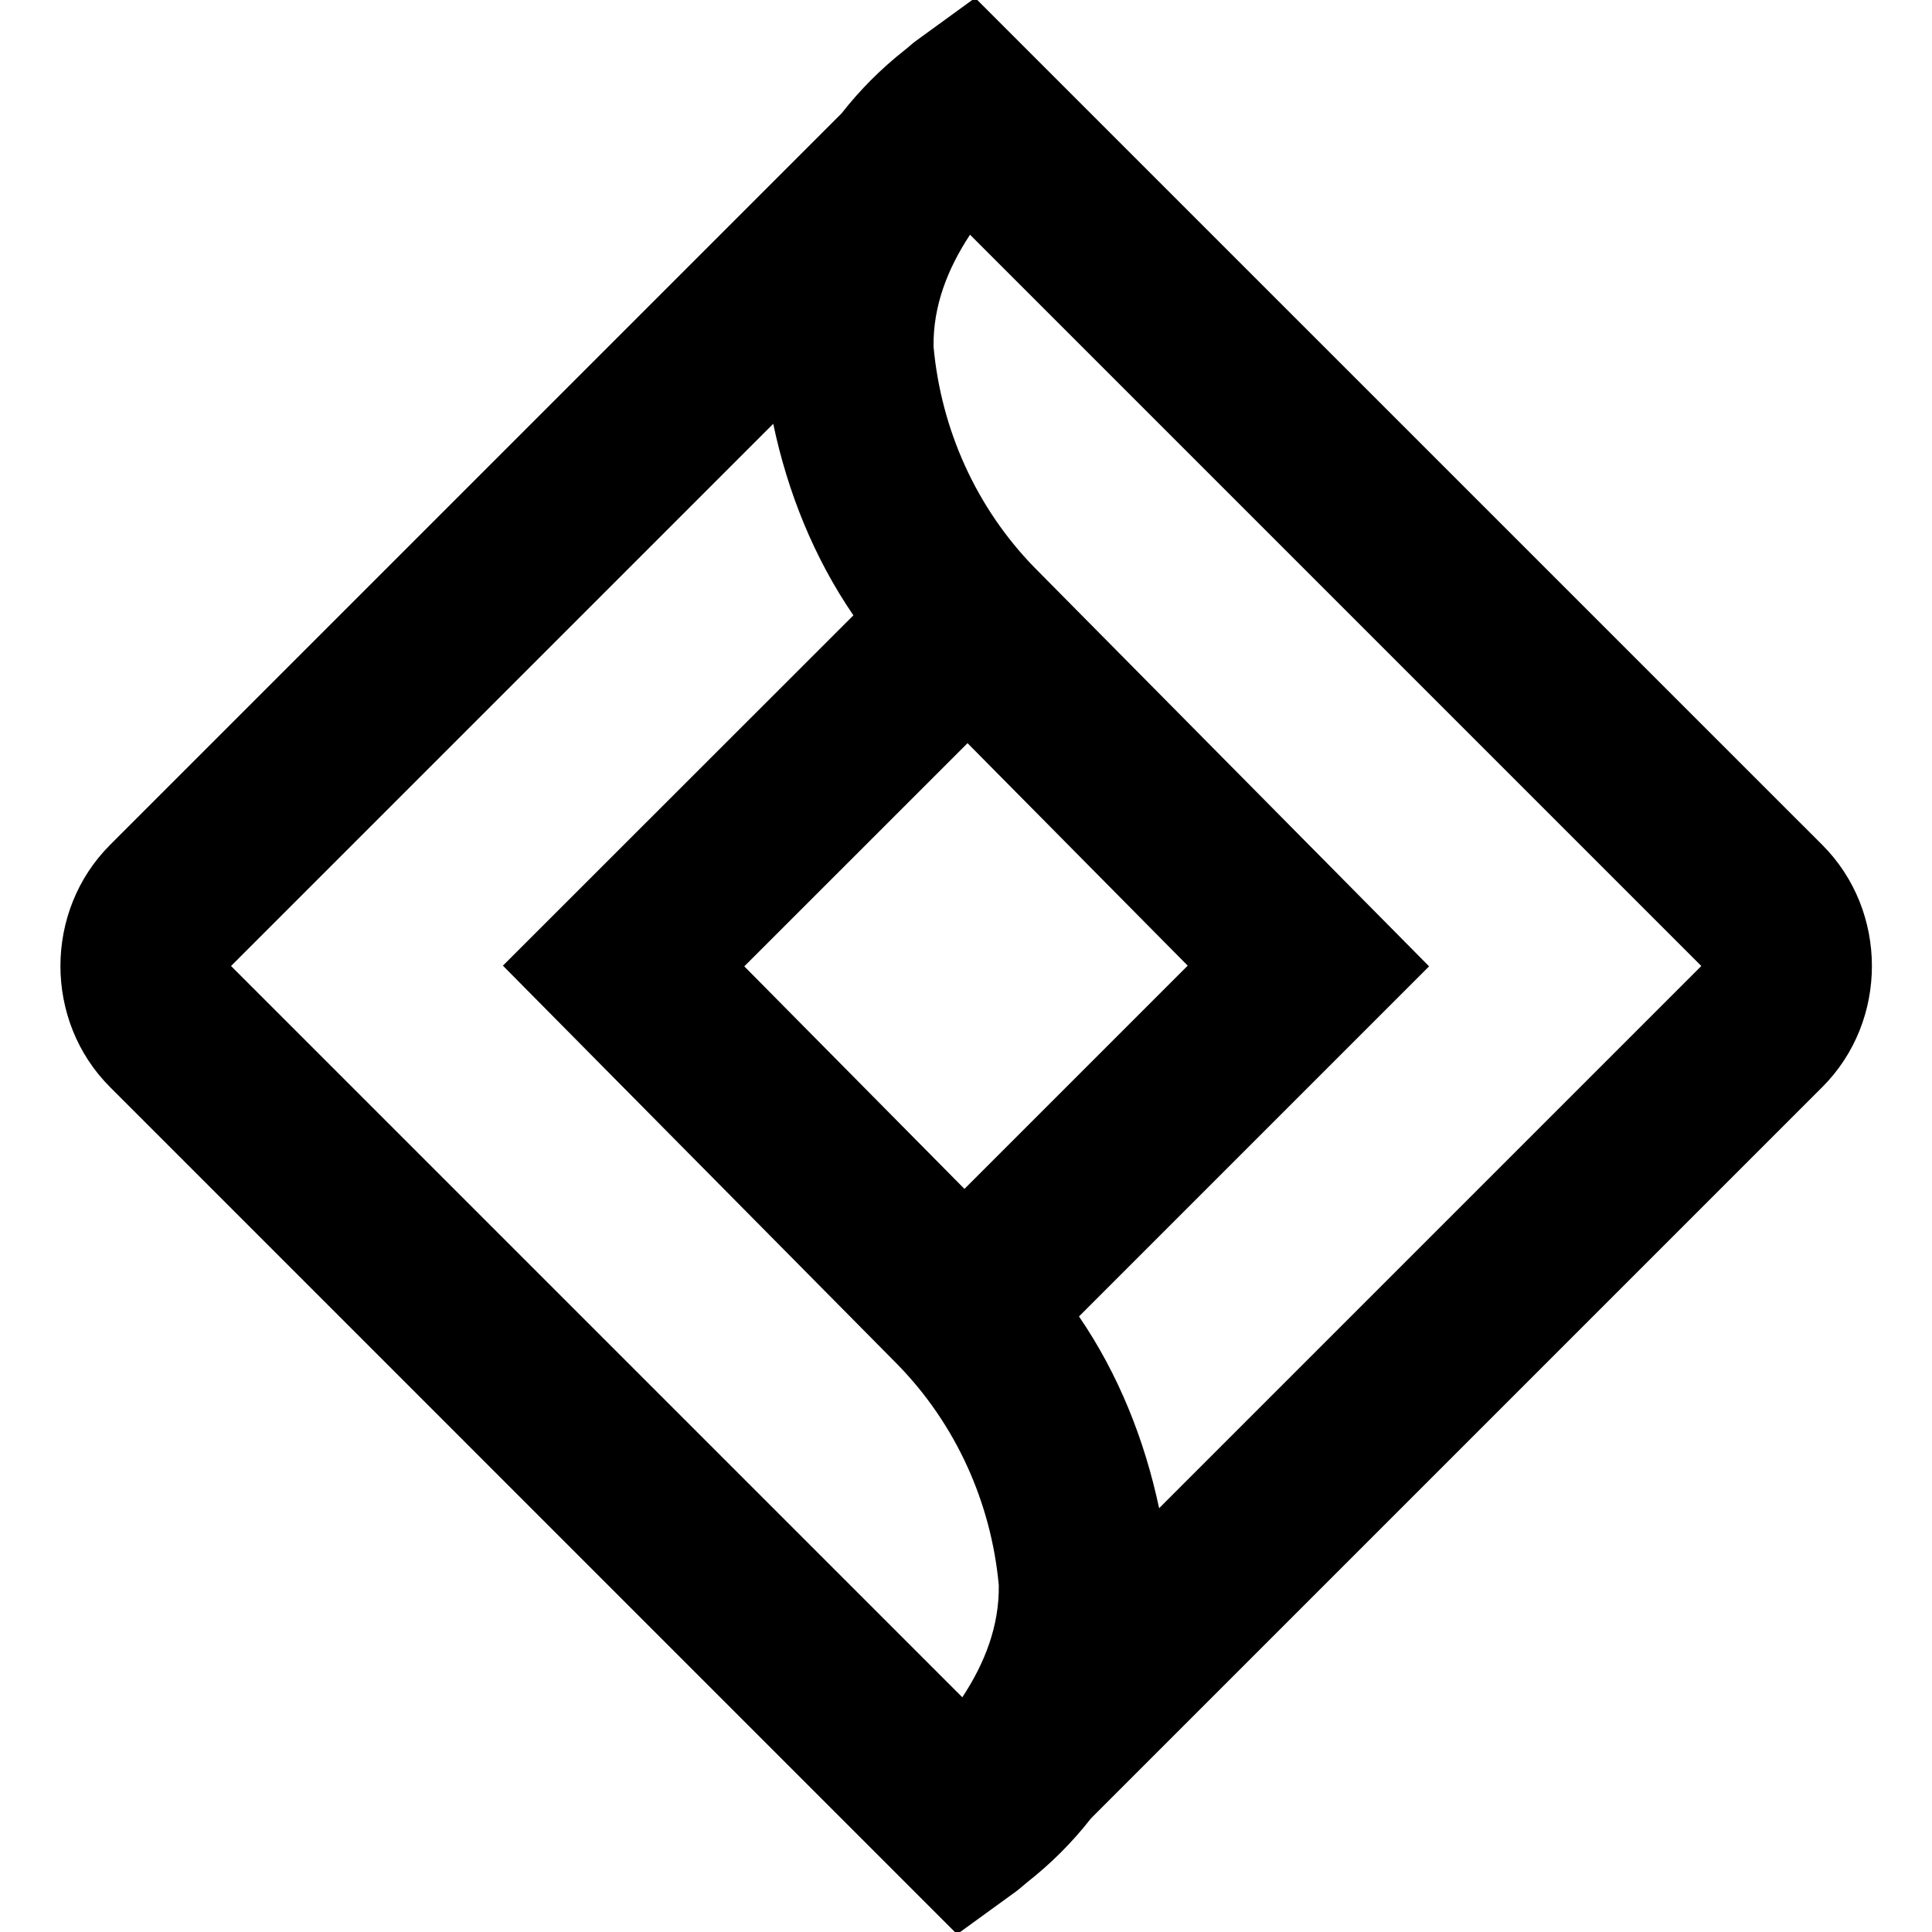
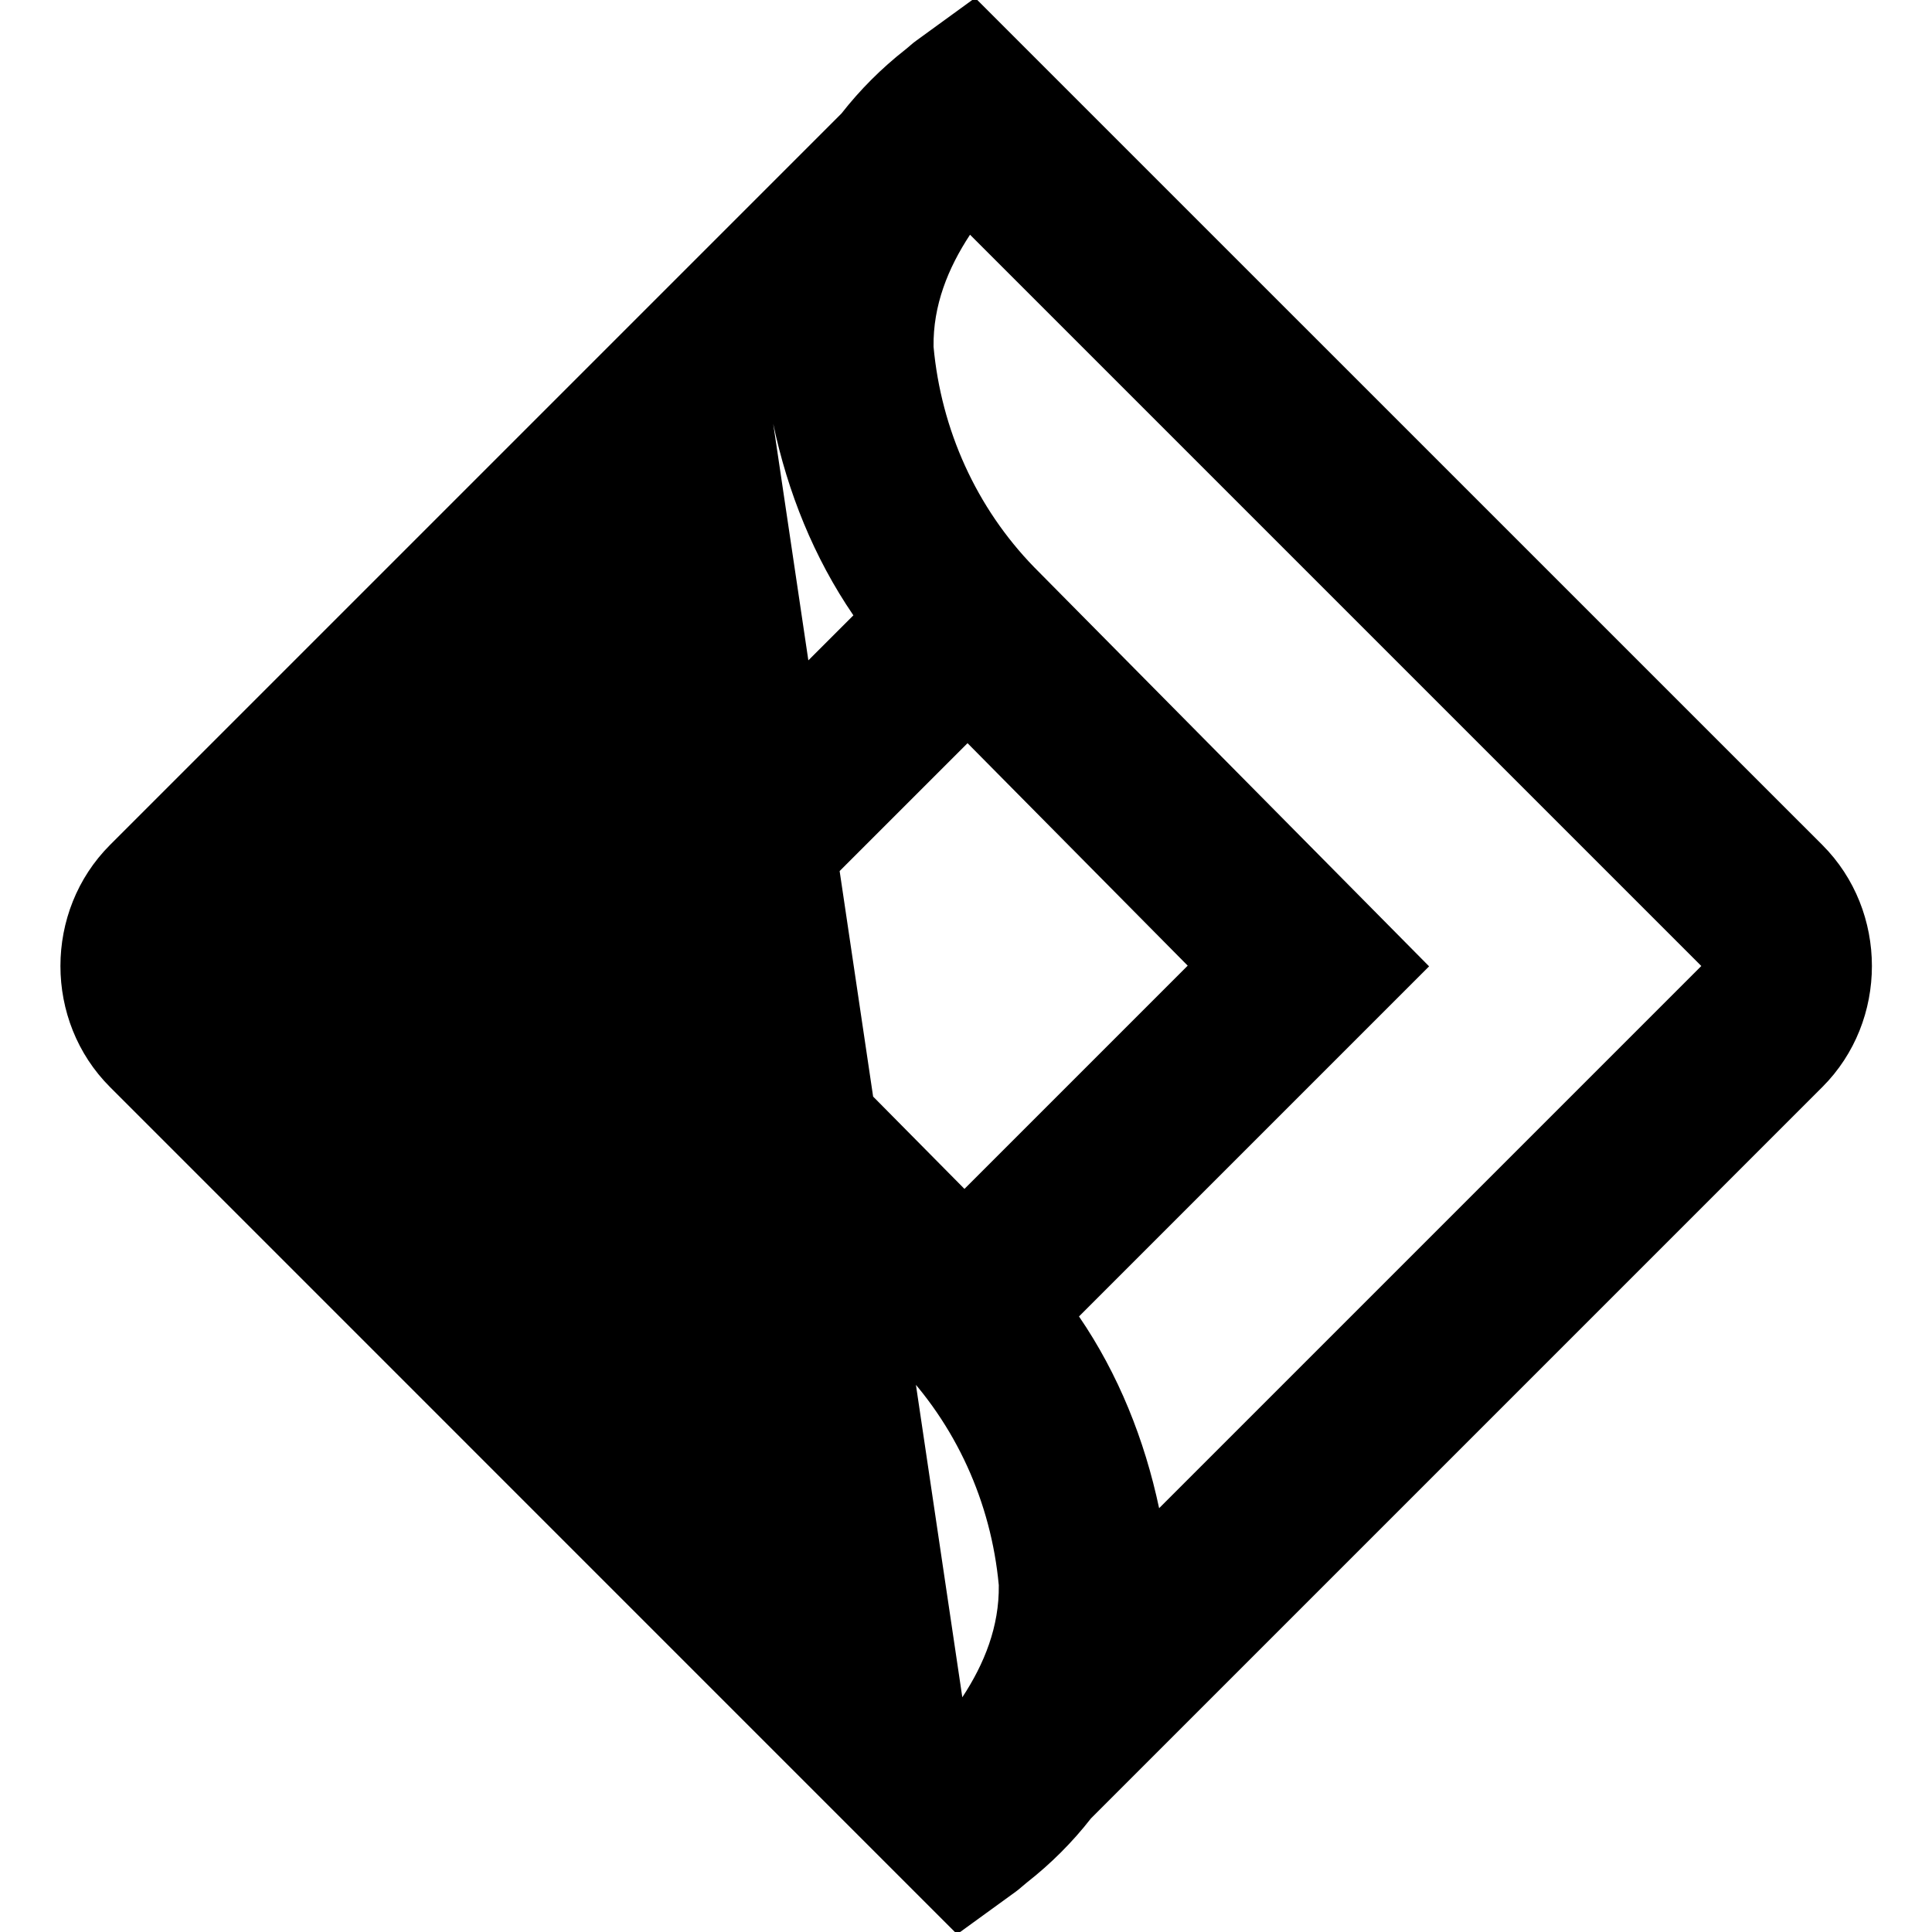
<svg xmlns="http://www.w3.org/2000/svg" fill="#000000" viewBox="0 0 21.172 22.57" width="24px" height="24px">
-   <path d="M 10.693 -0.025 L 10.002 0.477 C 9.958 0.508 9.921 0.545 9.879 0.578 C 9.597 0.799 9.347 1.05 9.131 1.326 L 0.586 9.871 C -0.186 10.644 -0.186 11.927 0.586 12.699 L 10.482 22.596 L 11.174 22.094 C 11.217 22.062 11.255 22.025 11.297 21.992 C 11.578 21.772 11.829 21.521 12.045 21.244 L 20.59 12.699 C 21.362 11.927 21.362 10.644 20.59 9.871 L 10.693 -0.025 z M 10.633 2.742 L 19.176 11.285 L 12.842 17.619 C 12.672 16.818 12.367 16.053 11.906 15.379 L 15.996 11.289 L 11.383 6.627 C 10.705 5.93 10.296 5.019 10.207 4.051 C 10.2 3.569 10.375 3.134 10.633 2.742 z M 8.334 4.951 C 8.503 5.752 8.809 6.513 9.27 7.188 C 9.27 7.188 9.269 7.189 9.27 7.189 L 5.176 11.281 L 9.789 15.943 C 10.468 16.64 10.879 17.55 10.969 18.518 C 10.976 19 10.801 19.436 10.543 19.828 L 2 11.285 L 8.334 4.951 z M 10.604 8.682 L 13.176 11.281 L 10.568 13.889 L 7.996 11.289 L 10.604 8.682 z" />
+   <path d="M 10.693 -0.025 L 10.002 0.477 C 9.958 0.508 9.921 0.545 9.879 0.578 C 9.597 0.799 9.347 1.05 9.131 1.326 L 0.586 9.871 C -0.186 10.644 -0.186 11.927 0.586 12.699 L 10.482 22.596 L 11.174 22.094 C 11.217 22.062 11.255 22.025 11.297 21.992 C 11.578 21.772 11.829 21.521 12.045 21.244 L 20.59 12.699 C 21.362 11.927 21.362 10.644 20.59 9.871 L 10.693 -0.025 z M 10.633 2.742 L 19.176 11.285 L 12.842 17.619 C 12.672 16.818 12.367 16.053 11.906 15.379 L 15.996 11.289 L 11.383 6.627 C 10.705 5.93 10.296 5.019 10.207 4.051 C 10.2 3.569 10.375 3.134 10.633 2.742 z M 8.334 4.951 C 8.503 5.752 8.809 6.513 9.27 7.188 C 9.27 7.188 9.269 7.189 9.27 7.189 L 5.176 11.281 L 9.789 15.943 C 10.468 16.64 10.879 17.55 10.969 18.518 C 10.976 19 10.801 19.436 10.543 19.828 L 8.334 4.951 z M 10.604 8.682 L 13.176 11.281 L 10.568 13.889 L 7.996 11.289 L 10.604 8.682 z" />
</svg>